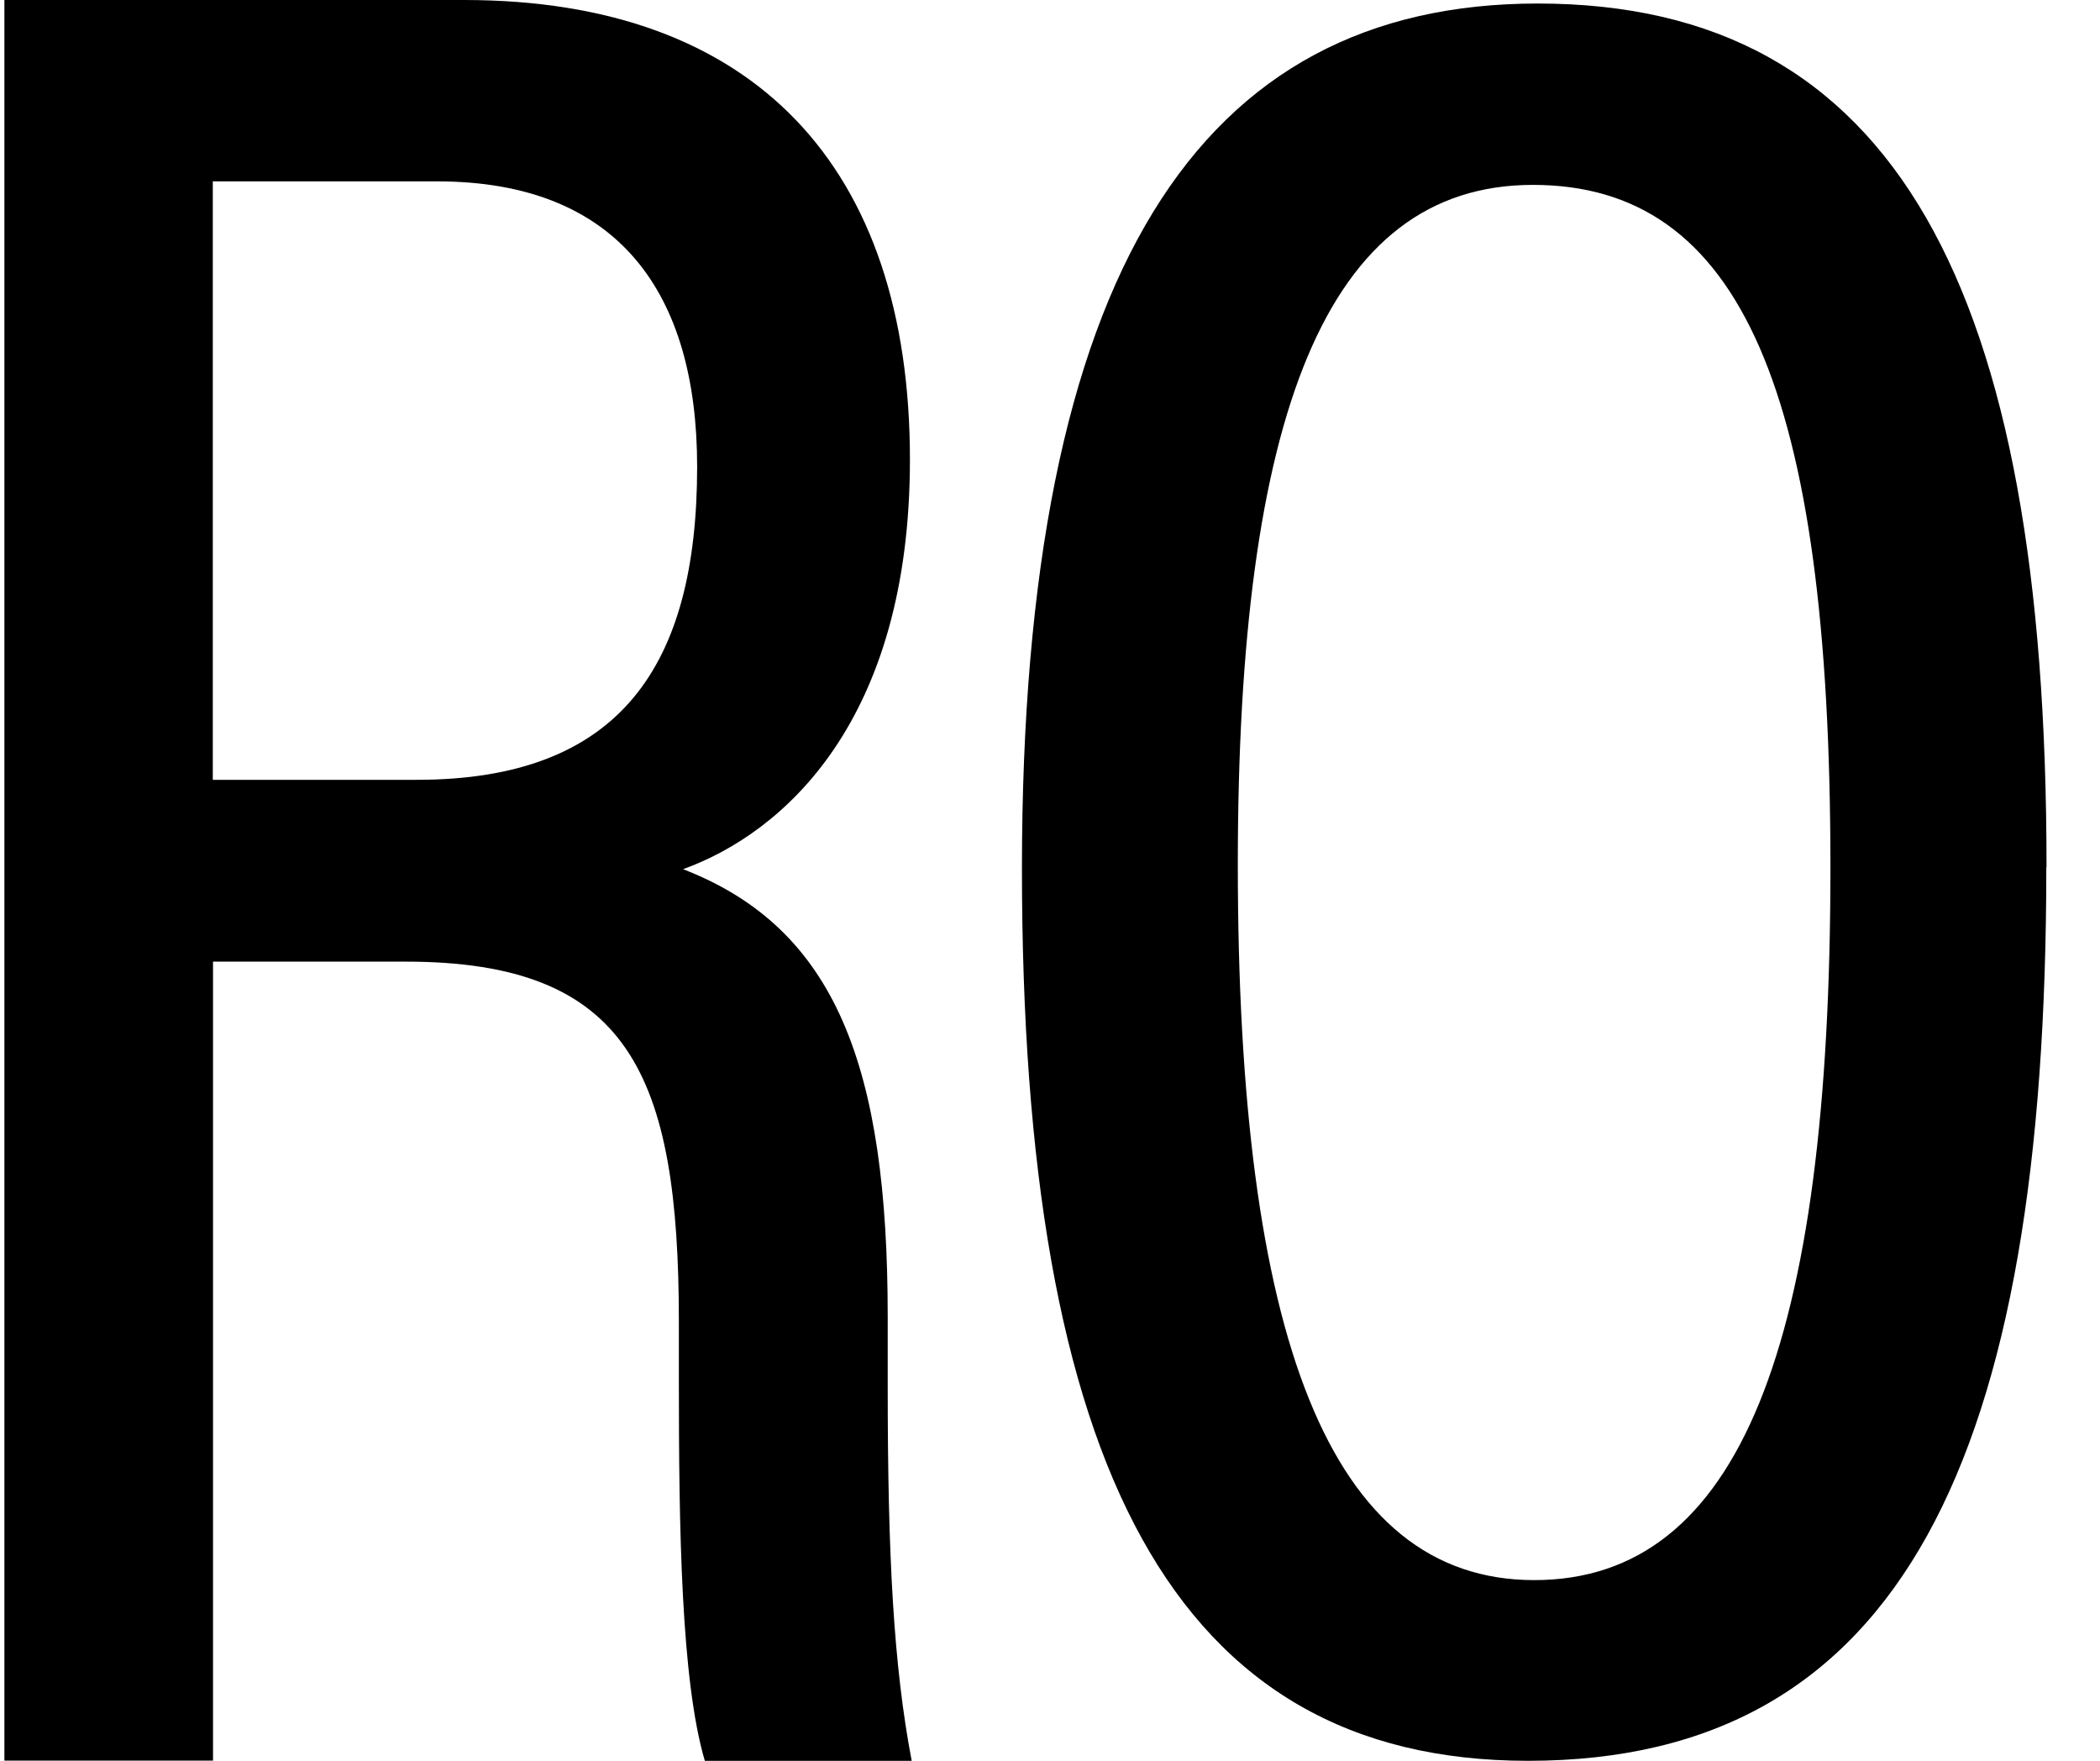
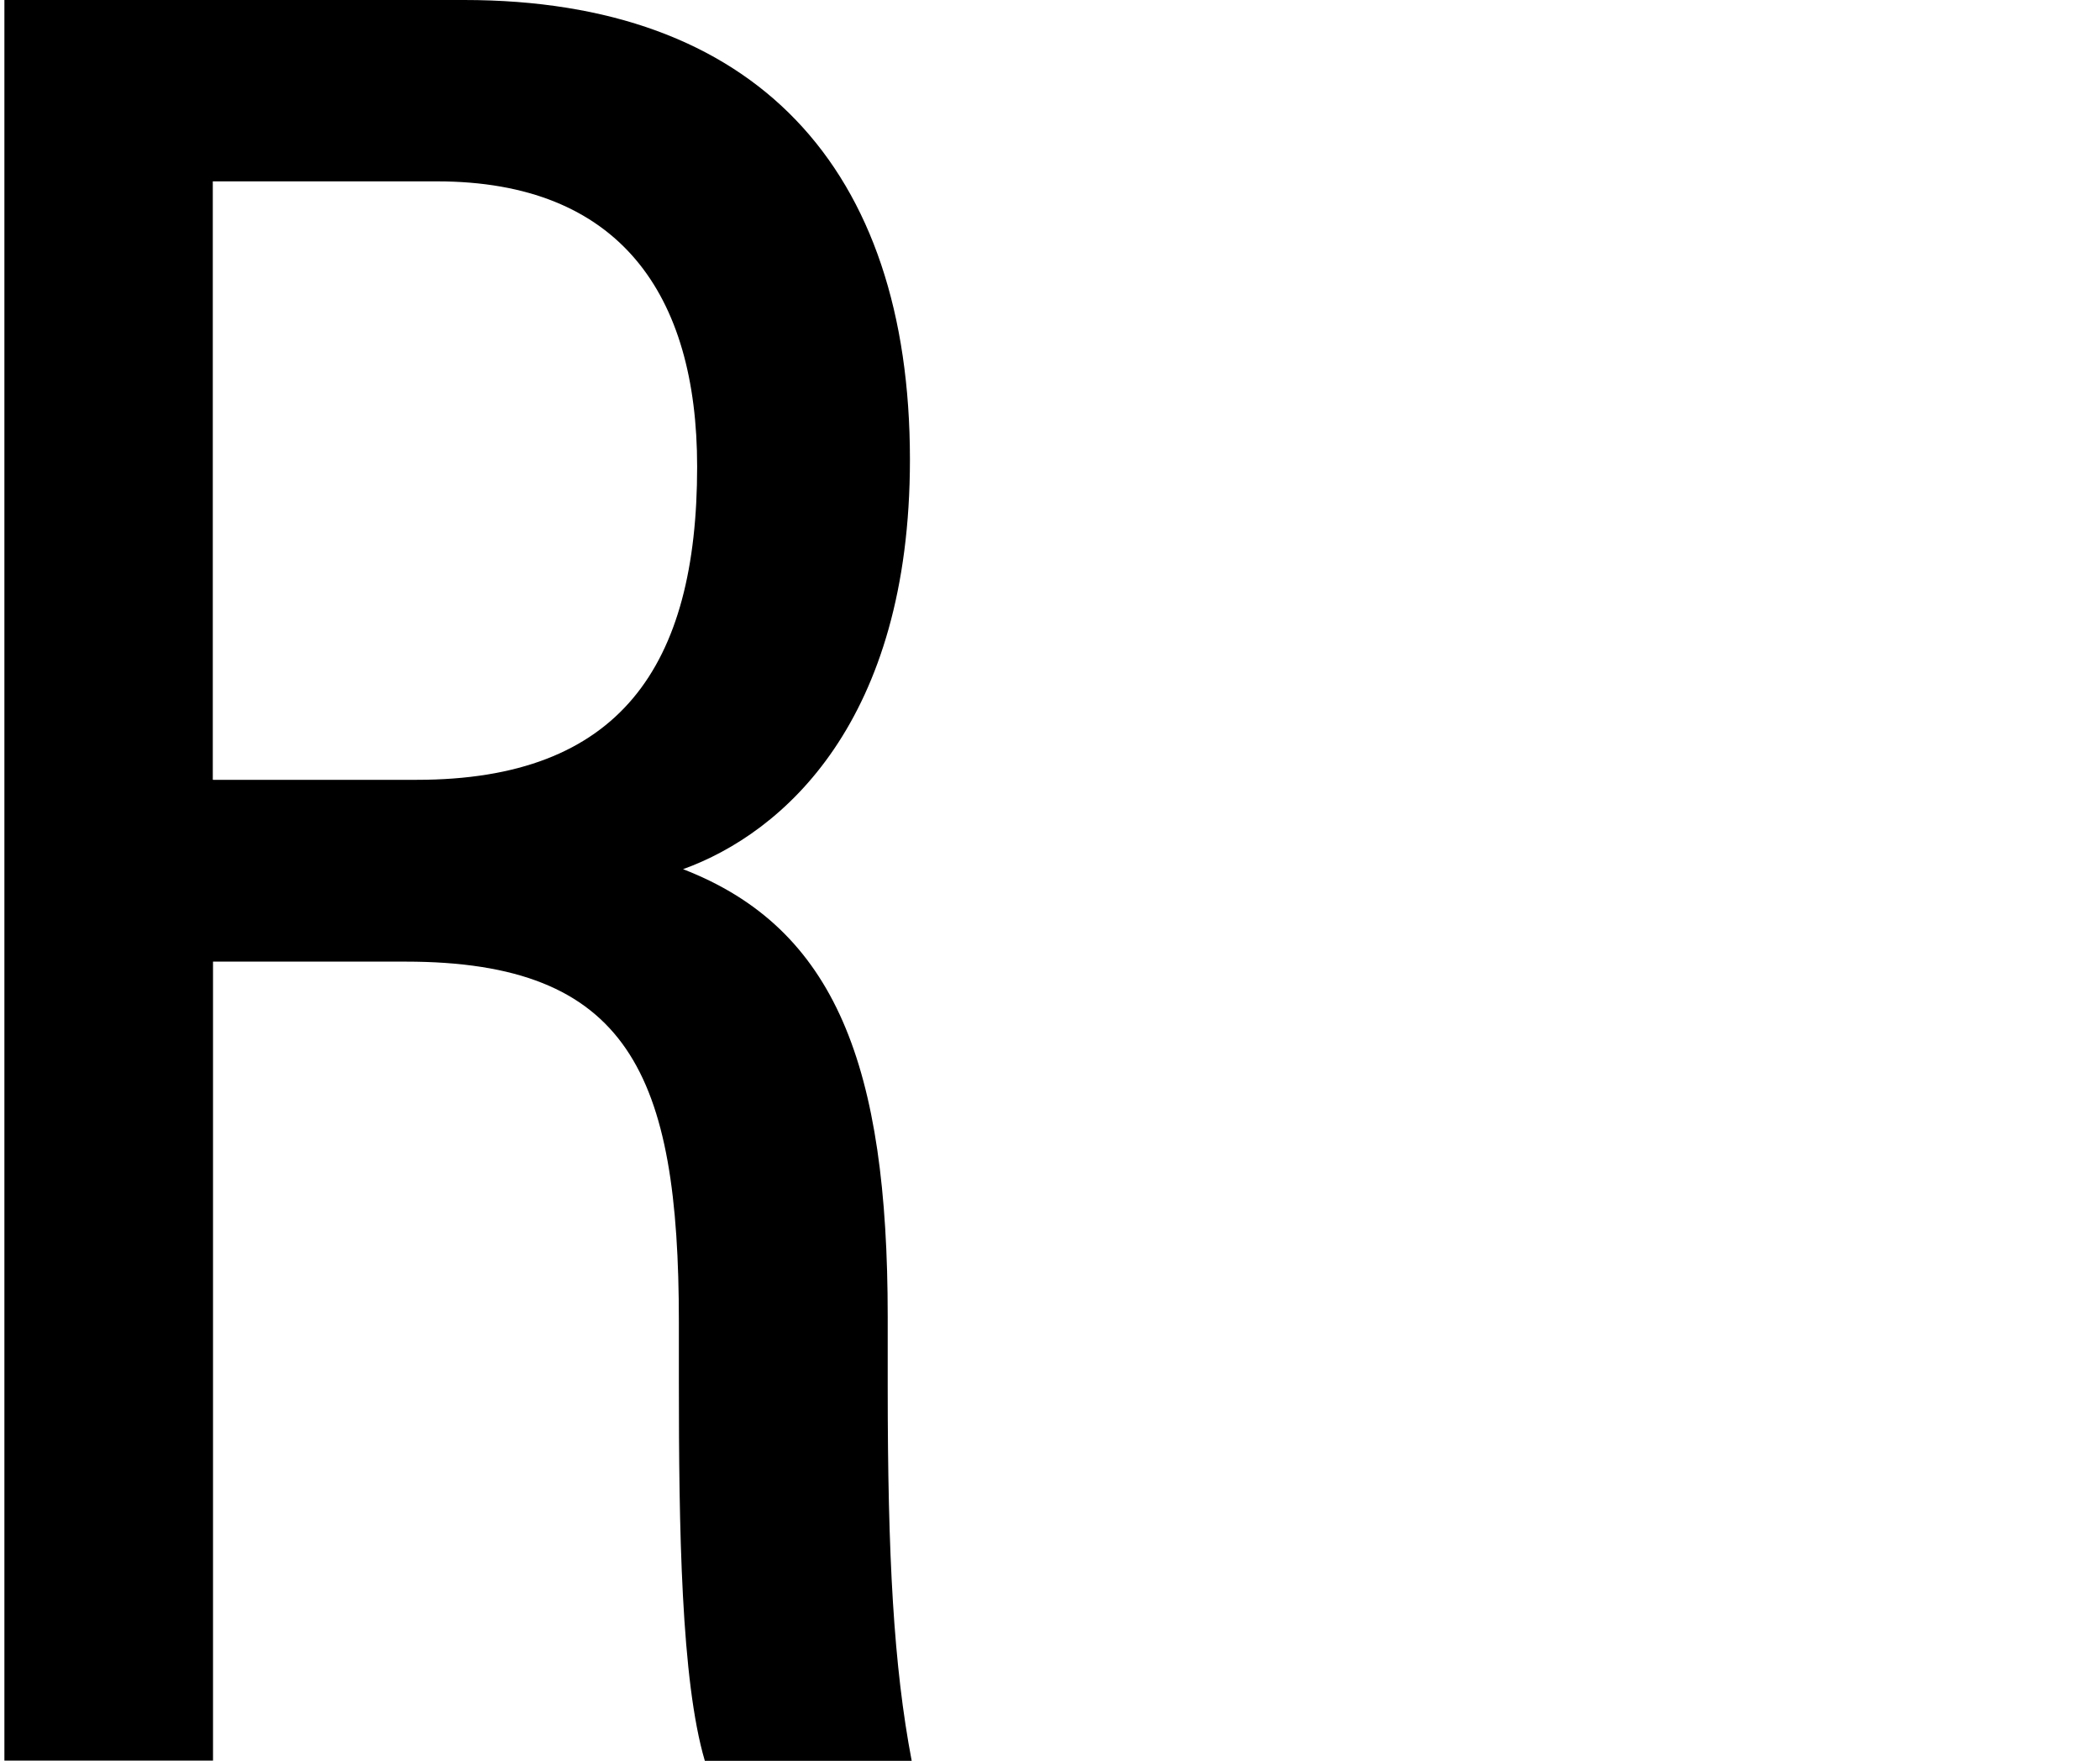
<svg xmlns="http://www.w3.org/2000/svg" id="Layer_1" version="1.1" viewBox="0 0 95.43 80">
-   <path d="M3.37-652.97c-.93-6.67-5.45-11.2-12.16-11.2h-3.37c-.62-5.3-2.22-11.01-5.93-14.94-3.06-3.24-7.16-4.89-12.18-4.89-.03,0-.05,0-.06,0-4.48,0-8.22,1.5-11.1,4.46-3.82,3.93-5.54,9.87-6.26,15.37h-3.47c-6.12,0-10.92,4.33-12.14,10.95l-6.68,38.02c0,6.18,5.45,11.2,12.16,11.2H-2.13c6.7,0,12.16-5.02,12.14-11.44l-6.64-37.53ZM-38.98-677.51c2.26-2.32,5.09-3.45,8.65-3.45.01,0,.03,0,.05,0,4.07,0,7.24,1.26,9.68,3.84,3.11,3.3,4.51,8.23,5.09,12.95h-28.84c.67-4.9,2.16-10.04,5.37-13.34ZM-2.13-607.07h-55.7c-4.87,0-8.83-3.65-8.85-7.88l6.68-38.02c.68-4.22,3.96-8.13,8.83-8.13h3.17c-.41,5.72.11,10.37.16,10.77.09.78.81,1.35,1.64,1.35.06,0,.12,0,.18,0,.91-.09,1.56-.84,1.46-1.68-.01-.09-.55-4.77-.13-10.43H-15.22c.31,5.64-.37,10.3-.39,10.39-.13.83.5,1.6,1.41,1.72.91.11,1.74-.46,1.87-1.29.06-.39.74-5.07.43-10.81h3.11c4.87,0,8.24,3.42,8.85,8.38l6.64,37.53c0,4.48-3.96,8.13-8.83,8.13Z" />
  <g>
    <path d="M-121.4-684c18.95,1.75,27.11,25.41,12.49,38.17-14.43,12.6-37.02,1.39-36-17.64.57-10.62,9.34-19.72,19.98-20.53h3.54ZM-104.55-662.26c0-10.29-8.34-18.63-18.63-18.63s-18.63,8.34-18.63,18.63,8.34,18.63,18.63,18.63,18.63-8.34,18.63-18.63Z" />
    <path d="M-130.67-638.02c4.39-.25,10.12-.26,14.52-.05,16.82.79,30.91,12.97,32.74,28.13.13,1.07.34,2.82.2,3.85-.17,1.23-1.24,2.1-2.57,2.18h-74.79c-2.62-.31-2.66-2.12-2.56-4.11.79-15.78,15.11-28.99,32.47-29.99ZM-86.15-607.05c-1.04-14.9-14.19-27.02-29.66-27.83-4.36-.23-10.15-.22-14.51,0-15.57.77-28.79,12.84-29.86,27.84h74.03Z" />
  </g>
  <g>
    <path d="M-405.18-684.03c19,0,34.41,15.42,34.41,34.41s-15.42,34.41-34.41,34.41-34.41-15.42-34.41-34.41,15.42-34.41,34.41-34.41ZM-405.18-618.37c17.26,0,31.25-13.99,31.25-31.25s-13.99-31.25-31.25-31.25-31.25,13.98-31.25,31.25,13.98,31.25,31.25,31.25Z" />
    <path d="M-361.58-603.97c-.46,0-.93-.18-1.28-.53l-14.58-14.58c-.71-.71-.71-1.86,0-2.57s1.86-.71,2.57,0l14.58,14.58c.71.71.71,1.86,0,2.57-.36.36-.82.53-1.28.53Z" />
  </g>
  <path d="M-266.24-646.21c-.15.18-1.37-.99-1.58-1.12-.28-.17-1.37-.68-1.61-.68h-7.53c-.52.63-.1,1.71-.08,2.53.03,1.09.02,2.2,0,3.29,0,.36-.35,2.2.08,2.2h5.07c2.46,0,5.65,4.19,5.65,6.47v3.36c-.68-.23-1.15-.9-1.79-1.24-.38-.2-1.16-.5-1.58-.55-2.61-.34-5.88.21-8.56,0-1.91,8.55-6.08,16.22-13.29,21.33-14.22,10.06-33.47,5.65-49.84,6.65-.24.02-.6-.09-.55-.4,5.16-7.8,2.64-18.17,3.27-27.04l-.25-.56h-5.07c-.88,0-2.89-1.37-3.51-2.05-.83-.91-2.13-3.71-2.13-4.91v-2.86c.79.07,1.16.88,1.91,1.28.16.09,1.21.52,1.28.52h7.53c.16-.1.21-.23.25-.41.15-.84.02-2.76.01-3.76,0-.96.13-2.64-.01-3.44-.03-.18-.08-.31-.25-.41h-5.07c-2.73,0-5.65-4.49-5.65-6.96v-2.62l.32-.17c.68.5,2.01,1.72,2.87,1.72h7.53l.25-.56c-.51-7.95,1.34-17.55-2.06-24.97-.17-.38-1.45-2.24-1.22-2.46h28.74c8.9.44,17.91,3.03,24.55,9.16,5.4,4.99,8.61,11.56,10.31,18.67,2.71.54,5.56-.45,8.16.85,1.79.89,3.88,3.95,3.88,5.95v3.19ZM-327.95-679.85v23.82h37.24c.07,0,.27-.26.24-.39-1.39-7.98-4.28-15.74-11.46-20.14-7.7-4.72-16.81-3.31-25.45-3.54l-.56.25ZM-289.64-648.01h-38.3v8.02h38.3v-8.02ZM-327.95-631.97v23.82l.56.25c10.04-.01,20.7,1.07,28.65-6.23,4.21-3.87,7.25-10.87,8.06-16.49.06-.4.28-1.1-.03-1.34h-37.24Z" />
  <path d="M-331.79-252.14c-5.8-1.7-9.89-4.07-12.27-7.11-2.38-3.04-3.58-6.7-3.58-10.97,0-2.82.46-5.39,1.39-7.7.93-2.31,2.22-4.3,3.89-5.97,2.16-2.16,4.55-3.64,7.2-4.46,1.61-.52,3.96-.9,7.06-1.14v-5.02h4.33v5.11c4.95.4,8.84,1.61,11.66,3.64,5.13,3.25,7.79,8.52,7.97,15.8h-11.98c-.24-2.7-.7-4.68-1.37-5.92-1.15-2.16-3.25-3.34-6.29-3.55v17.35c7.23,2.49,12.08,4.69,14.57,6.6,4.1,3.19,6.15,7.68,6.15,13.48,0,7.65-2.81,13.21-8.43,16.67-3.43,2.12-7.5,3.37-12.21,3.73v7.08h-4.42v-6.99c-5.98-.67-10.45-1.97-13.39-3.92-5.19-3.49-7.74-9.44-7.65-17.85h12.3c.42,3.83,1.02,6.39,1.78,7.7,1.18,2.03,3.51,3.35,6.97,3.96v-19.45l-3.69-1.09ZM-328.03-263.51v-15.38c-2.54.06-4.43.74-5.65,2.04-1.23,1.3-1.84,3.08-1.84,5.33,0,2.45.92,4.4,2.76,5.83,1.02.79,2.6,1.52,4.73,2.19ZM-323.86-250.23v17.14c2.31-.29,3.99-.82,5.04-1.58,1.84-1.34,2.76-3.67,2.76-6.97,0-2.51-.86-4.5-2.59-5.96-1.02-.85-2.76-1.72-5.22-2.63Z" />
-   <path d="M-294.66-498l3.62.32c7.98,1.03,15.44,4.54,21.45,9.83v.08l-7.85,7.81c-3.74-3.07-8.06-5.31-12.83-6.3-11.62-2.42-23.64,2.51-30.08,12.43-.51.79-.99,1.62-1.4,2.46h25.53v8.9h-28.5c-.48,2.94-.48,5.96,0,8.9h28.5v8.9h-25.53c.75,1.53,1.69,2.98,2.74,4.33,7.26,9.4,19.59,13.39,31.06,9.98,3.84-1.14,7.39-3.15,10.44-5.72l7.93,7.81v.08c-8.82,7.86-20.65,11.44-32.43,9.75-14.51-2.08-27.06-12.39-31.83-26.22h-15.69v-8.9h13.59c-.33-2.95-.32-5.95,0-8.9h-13.59v-8.78l.12-.12h15.58c5.15-15.04,19.81-26.09,35.81-26.55l.19-.08h3.2Z" />
  <g id="l7r9t8">
-     <polygon points="-284.72 -591.76 -284.72 -580.1 -319.69 -580.1 -319.69 -563.35 -285.82 -563.35 -284.72 -562.26 -284.72 -550.97 -319.69 -550.97 -319.69 -540.77 -302.21 -540.77 -302.21 -529.48 -303.3 -528.38 -319.69 -528.38 -319.69 -511.63 -332.07 -511.63 -332.07 -528.38 -348.46 -528.38 -349.55 -529.48 -349.55 -540.77 -332.07 -540.77 -332.07 -591.76 -284.72 -591.76" />
-   </g>
+     </g>
  <path d="M-190.65-674.87c-24.84-20.74-63.47-4.08-65.45,28.05-.11,1.78.08,3.67,0,5.47l.51,3.94c2.83,17.12,16.89,30.79,34.11,33.07.94.12,1.97.09,2.87.33h5.15c35.9-2.21,50.58-47.68,22.81-70.87ZM-189.25-669.87c-.9.75-8.61,3.77-9.06,3.45-1.75-5.17-4.59-9.82-8.43-13.69,6.64,1.72,12.75,5.31,17.49,10.23ZM-214.87-681.2c6.29,1,10.3,7.15,12.68,12.55.24.55,1.05,2.38,1.07,2.84.02.36-.03.18-.24.23-4.31,1.1-9.09,1.27-13.51,1.57v-17.19ZM-217.52-681.2v17.19c-4.62-.19-9.24-.62-13.75-1.64,2.28-6.46,6.41-14.16,13.75-15.55ZM-240.8-672.06c4.34-3.64,9.43-6.63,15-7.89-3.61,3.93-6.63,8.41-8.12,13.59-3.14-.77-6.27-1.87-9.06-3.52l2.18-2.19ZM-239.3-614.63c-.61-.48-3.47-2.86-3.68-3.36-.11-.26.1-.21.2-.27.99-.59,8.31-3.62,8.85-3.23,1.57,5.14,4.51,9.8,8.29,13.58-4.92-1.14-9.7-3.61-13.66-6.72ZM-217.52-606.66c-7.37-1.53-11.37-9.05-13.75-15.54,4.49-1.06,9.13-1.59,13.75-1.65v17.19ZM-209.17-609.32c-1.59,1.27-3.61,2.44-5.7,2.5v-17.03c4.68,0,9.32.68,13.9,1.56-1.81,4.66-4.22,9.79-8.2,12.96ZM-189.63-617.59c-4.7,4.57-10.55,8.11-16.95,9.68,3.6-3.9,6.73-8.39,8.13-13.58,3.24.44,6.2,2.13,9.2,3.27.05.29-.2.45-.39.63ZM-187.45-620.13c-3.15-1.79-6.59-3.05-10.08-4.03.46-1.55.85-3.13,1.19-4.72h-2.8c-.3,1.35-.64,2.7-1.04,4.03-3.68-.7-7.42-1.41-11.18-1.65-1.13-.07-2.54.24-3.51-.24v-2.14h-2.66v2.38c-4.94-.06-9.89.6-14.68,1.72-.32-1.37-.66-2.73-.97-4.1h-2.81c.33,1.58.7,3.15,1.12,4.71-1.63.5-3.28.99-4.87,1.61-.78.3-4.76,2.31-5.04,2.3-.27,0-.38-.23-.54-.39-.94-.96-2.23-3.05-2.94-4.25-3.15-5.31-4.98-11.52-5.18-17.71h13.57v-2.66h-13.57c.25-8.2,3.32-16.21,8.53-22.49,3.23,1.57,6.51,3.17,10.06,3.89-.47,1.82-.88,3.66-1.24,5.5h2.76c.34-1.58.73-3.16,1.14-4.72,4.82,1.01,9.73,1.69,14.68,1.72v3h2.66v-3c4.95,0,9.84-.77,14.69-1.66.46,1.54.84,3.09,1.18,4.66h2.78c-.37-1.78-.78-3.54-1.28-5.28,1.67-.73,3.54-1.18,5.27-1.87,1.63-.64,3.2-1.45,4.77-2.22,5.25,6.16,8.39,14.33,8.51,22.46h-14.83v2.66h14.99c-.26,2.08-.41,4.2-.83,6.28-1.19,5.87-4.01,11.61-7.84,16.19Z" />
  <g>
    <path d="M-220.23-641.94h-11.69v6.19h13.33v4.33h-18.24v-24.08h17.66v4.26h-12.74v5.11h11.69v4.18Z" />
    <path d="M-195.21-631.43h-5.03l-9.83-17.1v17.1h-4.69v-24.08h5.27l9.59,16.81v-16.81h4.69v24.08Z" />
  </g>
  <path d="M-190.64-582.6c-24.84-20.74-63.48-4.08-65.46,28.06-.11,1.78.08,3.67,0,5.47l.51,3.94c2.83,17.13,16.89,30.8,34.11,33.08.94.12,1.97.09,2.87.34h5.16c35.91-2.22,50.59-47.69,22.81-70.88ZM-189.24-577.59c-.9.75-8.61,3.77-9.06,3.45-1.75-5.17-4.59-9.82-8.43-13.69,6.64,1.72,12.75,5.31,17.49,10.24ZM-214.86-588.92c6.29,1,10.3,7.15,12.68,12.56.24.55,1.05,2.38,1.07,2.84.02.36-.03.18-.24.23-4.31,1.1-9.09,1.27-13.51,1.57v-17.19ZM-217.51-588.92v17.19c-4.62-.19-9.24-.62-13.75-1.64,2.28-6.47,6.41-14.16,13.75-15.55ZM-240.79-579.78c4.34-3.64,9.43-6.63,15-7.89-3.61,3.93-6.63,8.41-8.13,13.6-3.14-.77-6.27-1.87-9.06-3.52l2.18-2.19ZM-239.3-522.35c-.62-.48-3.47-2.86-3.68-3.36-.11-.26.1-.21.2-.27.99-.59,8.31-3.62,8.85-3.23,1.57,5.14,4.52,9.8,8.3,13.58-4.92-1.14-9.7-3.61-13.66-6.73ZM-217.51-514.37c-7.37-1.53-11.37-9.05-13.75-15.55,4.49-1.06,9.13-1.59,13.75-1.65v17.19ZM-209.16-517.03c-1.59,1.27-3.61,2.44-5.7,2.51v-17.04c4.68,0,9.32.68,13.9,1.56-1.81,4.66-4.22,9.79-8.21,12.97ZM-189.62-525.31c-4.7,4.57-10.55,8.12-16.96,9.69,3.6-3.9,6.73-8.39,8.14-13.58,3.24.44,6.2,2.13,9.21,3.27.05.29-.2.45-.39.63ZM-187.43-527.85c-3.15-1.79-6.59-3.05-10.08-4.03.46-1.56.85-3.13,1.19-4.72h-2.8c-.3,1.35-.64,2.7-1.04,4.03-3.69-.7-7.42-1.41-11.18-1.65-1.13-.07-2.55.24-3.51-.24v-2.14h-2.66v2.38c-4.94-.06-9.89.6-14.68,1.72-.32-1.37-.66-2.73-.97-4.1h-2.81c.33,1.58.7,3.15,1.12,4.71-1.63.5-3.28.99-4.88,1.61-.78.3-4.77,2.31-5.04,2.3-.27,0-.38-.23-.54-.39-.94-.96-2.23-3.05-2.94-4.25-3.15-5.31-4.98-11.52-5.19-17.71h13.58v-2.66h-13.58c.25-8.2,3.32-16.22,8.53-22.49,3.23,1.57,6.51,3.17,10.06,3.9-.47,1.82-.88,3.66-1.25,5.5h2.76c.34-1.58.73-3.16,1.14-4.72,4.82,1.01,9.74,1.69,14.68,1.72v3h2.66v-3c4.95,0,9.85-.77,14.69-1.66.46,1.54.84,3.09,1.18,4.66h2.78c-.37-1.78-.78-3.54-1.28-5.28,1.67-.73,3.54-1.18,5.27-1.87,1.63-.64,3.2-1.45,4.77-2.22,5.25,6.16,8.39,14.33,8.51,22.46h-14.84v2.66h14.99c-.26,2.08-.41,4.2-.83,6.28-1.19,5.87-4.01,11.61-7.84,16.19Z" />
  <g>
    <path d="M-224.93-544.64h-8.87l-1.67,4.95h-5.26l8.59-24.08h5.68l8.53,24.08h-5.45l-1.55-4.95ZM-226.33-548.79l-3.01-9.47-3.1,9.47h6.11Z" />
    <path d="M-204.64-549.14h-5.2v9.44h-4.92v-24.08h11.81c1.69.03,2.99.24,3.89.62.91.38,1.68.94,2.31,1.68.52.61.94,1.29,1.24,2.03.31.74.46,1.58.46,2.53,0,1.14-.29,2.27-.87,3.37-.58,1.1-1.53,1.89-2.86,2.34,1.11.45,1.9,1.08,2.36,1.9.46.82.69,2.08.69,3.77v1.62c0,1.1.04,1.85.13,2.24.13.62.44,1.08.92,1.37v.61h-5.54c-.15-.53-.26-.96-.33-1.29-.13-.67-.2-1.37-.21-2.07l-.03-2.24c-.02-1.54-.3-2.56-.84-3.07s-1.55-.77-3.03-.77ZM-201.58-553.51c1-.46,1.5-1.36,1.5-2.71,0-1.46-.49-2.44-1.45-2.94-.55-.28-1.36-.42-2.45-.42h-5.85v6.47h5.7c1.13,0,1.98-.13,2.55-.39Z" />
  </g>
  <path d="M-338.83-364.08c-3.86-9.27-4.89-19.44,2.37-27.33,12.42-13.51,43.98-9.19,43.92,12.27l-12.82,1.4c-.02-8.68-8.46-13.62-16.36-10.65-8.27,3.11-8.03,12.36-5.81,19.57.34,1.1,1.7,4.74,3.07,4.74h16.31c-.06,2.74.09,5.5,0,8.24-.02.79.01,2.09-.42,2.63h-14.08v5.72c0,.48-.7,2.37-.91,3-1.39,4.09-4.12,7.64-6.62,11.08,1.64-.33,3.24-.87,4.91-1.08,9.07-1.13,15.73,4.32,24.65,2.06,1.93-.49,3.71-1.45,5.57-2.09l5.3,12.83c-2.61.5-5.13,1.41-7.75,1.87-5.39.94-9.52.92-14.89,0-6.75-1.17-14.7-4.47-21.48-3.18-2.99.57-5.48,2.17-8.03,3.7l-5.54-12.5c3.2-3.65,7.96-7.12,9.66-11.83.24-.66.9-3.01.9-3.56v-6h-12.27v-10.88h10.32Z" />
  <g id="lXNcWN">
    <path d="M-277.47-132.95v.24l-.3,2.06c-.43,2.36-1.14,4.66-2.13,6.84l-26.94,5.75h-.05c.18-2.41.77-4.85,1.59-7.12.19-.54.44-1.24.7-1.74.05-.1.09-.24.18-.29l26.96-5.73Z" />
  </g>
  <path d="M-315.33-198.06v38.74s8.39-1.77,8.39-1.77v-25.63c1.76-2.23,3.94-4.21,6.28-5.8.69-.47,1.41-.93,2.16-1.3v30.91l21.03-4.48v.24l-.35,2.35c-.32,1.62-.76,3.22-1.33,4.77-.1.26-.64,1.71-.78,1.8l-18.57,3.96v8.59l21.03-4.48v.24c-.17,1.54-.46,3.09-.87,4.59s-.92,2.92-1.56,4.31l-27.04,5.75v-17.17l-8.39,1.77v9.89c-.08.65-.28,1.27-.61,1.83-2.76,3.36-4.35,8.69-9.03,9.76l-24.03,5.08c.33-3.14,1.14-6.23,2.44-9.1l22.78-4.9v-10.76l-21.27,4.46c.37-3.14,1.14-6.25,2.48-9.11l18.78-3.99v-33.41c1.69-2.16,3.77-4.01,6-5.6l2.4-1.54h.05Z" />
  <g id="VQvyfc">
-     <polygon points="-337.01 -99.17 -315.21 -63.21 -314.16 -63.96 -292.29 -99.17 -280.83 -99.17 -305.55 -58.72 -292.07 -58.72 -292.07 -50.4 -292.74 -49.73 -310.04 -49.73 -310.04 -44.79 -292.74 -44.79 -292.07 -44.11 -292.07 -36.02 -292.74 -35.35 -310.04 -35.35 -310.04 -19.17 -319.93 -19.17 -319.93 -35.35 -337.46 -35.35 -337.46 -44.79 -319.93 -44.79 -319.93 -49.73 -337.46 -49.73 -337.46 -58.72 -324.43 -58.72 -349.15 -99.17 -337.01 -99.17" />
-   </g>
+     </g>
  <g>
    <path d="M-350.58.2h9.7v38.71c5.46-7.95,17.94-27.24,25.79-38.71h11.26l-22.42,32.09,23.03,47.71h-11.07l-18.63-39.53-7.96,10.77v28.75h-9.7V.2Z" />
    <path d="M-298.49.2h18.32c18.81,0,27.01,12.91,27.01,37.89,0,27.06-7.51,41.91-28.26,41.91h-17.07V.2ZM-288.63,71.72h6.89c13.94,0,18.42-10.98,18.42-33.37,0-20.65-5.06-29.76-18.3-29.76h-7.01v63.12Z" />
  </g>
  <g>
-     <path d="M-120.41,0h21.39c12.27,0,19.63,7.26,19.63,19.62,0,10.61-5.07,15.3-9.67,16.95,5.96,2.16,12.22,7.68,12.22,19.97,0,14.55-8.87,23.45-22.74,23.45h-20.84V0ZM-102.09,33.08c9.77,0,13.18-4.28,13.18-12.56,0-7.81-4.09-12.44-12.18-12.44h-9.69v25h8.7ZM-110.79,72.03h10.28c8.93,0,13.83-5.3,13.83-15.52s-5.04-15.46-15.48-15.46h-8.62v30.98Z" />
+     <path d="M-120.41,0h21.39c12.27,0,19.63,7.26,19.63,19.62,0,10.61-5.07,15.3-9.67,16.95,5.96,2.16,12.22,7.68,12.22,19.97,0,14.55-8.87,23.45-22.74,23.45h-20.84V0ZM-102.09,33.08c9.77,0,13.18-4.28,13.18-12.56,0-7.81-4.09-12.44-12.18-12.44h-9.69v25h8.7M-110.79,72.03h10.28c8.93,0,13.83-5.3,13.83-15.52s-5.04-15.46-15.48-15.46h-8.62v30.98Z" />
    <path d="M-70.76,0h18.27c18.76,0,26.94,12.94,26.94,37.98,0,27.13-7.49,42.01-28.18,42.01h-17.02V0ZM-60.92,71.69h6.88c13.9,0,18.37-11,18.37-33.45,0-20.7-5.04-29.83-18.25-29.83h-6.99v63.28Z" />
  </g>
  <g>
    <path d="M9.68,43.68v36.31H.2V0h20.89c13.22,0,20.26,7.61,20.26,20.88,0,11.88-5.74,16.96-10.31,18.61,6.96,2.69,9.3,8.99,9.3,20.32v3.18c0,7.76.27,12.7,1.09,17.01h-9.4c-1.08-3.65-1.18-10.62-1.18-17.19v-2.75c0-11.26-2.27-16.37-12.42-16.37h-8.75ZM9.68,35.43h9.26c9.23,0,12.74-5.16,12.74-14.23,0-7.82-3.52-12.96-11.82-12.96h-10.19v27.18Z" />
-     <path d="M92.99,39.39c0,26.8-6.56,40.61-23.55,40.61-16.11,0-23-13.39-23-40.53S54.52.16,69.88.16c16.21,0,23.12,12.83,23.12,39.23ZM56.25,39.29c0,21.4,4.14,32.5,13.47,32.5s13.46-10.69,13.46-32.38-4.1-31.01-13.52-31.01-13.41,10.5-13.41,30.88Z" />
  </g>
  <g>
    <path d="M-199.9,59.64c0,11.21-1.91,20.32-15.98,20.32-2.49,0-5.03-.29-6.51-.57v-8.23c1.34.18,3.09.35,5.06.35,6.67,0,7.73-3.82,7.73-11.1V-.02h9.7v59.66Z" />
    <path d="M-190.22-.02h18.12c18.61,0,26.71,12.77,26.71,37.48,0,26.77-7.43,41.45-27.95,41.45h-16.88V-.02ZM-180.46,70.72h6.82c13.79,0,18.22-10.86,18.22-33,0-20.42-5-29.43-18.1-29.43h-6.94v62.44Z" />
  </g>
</svg>